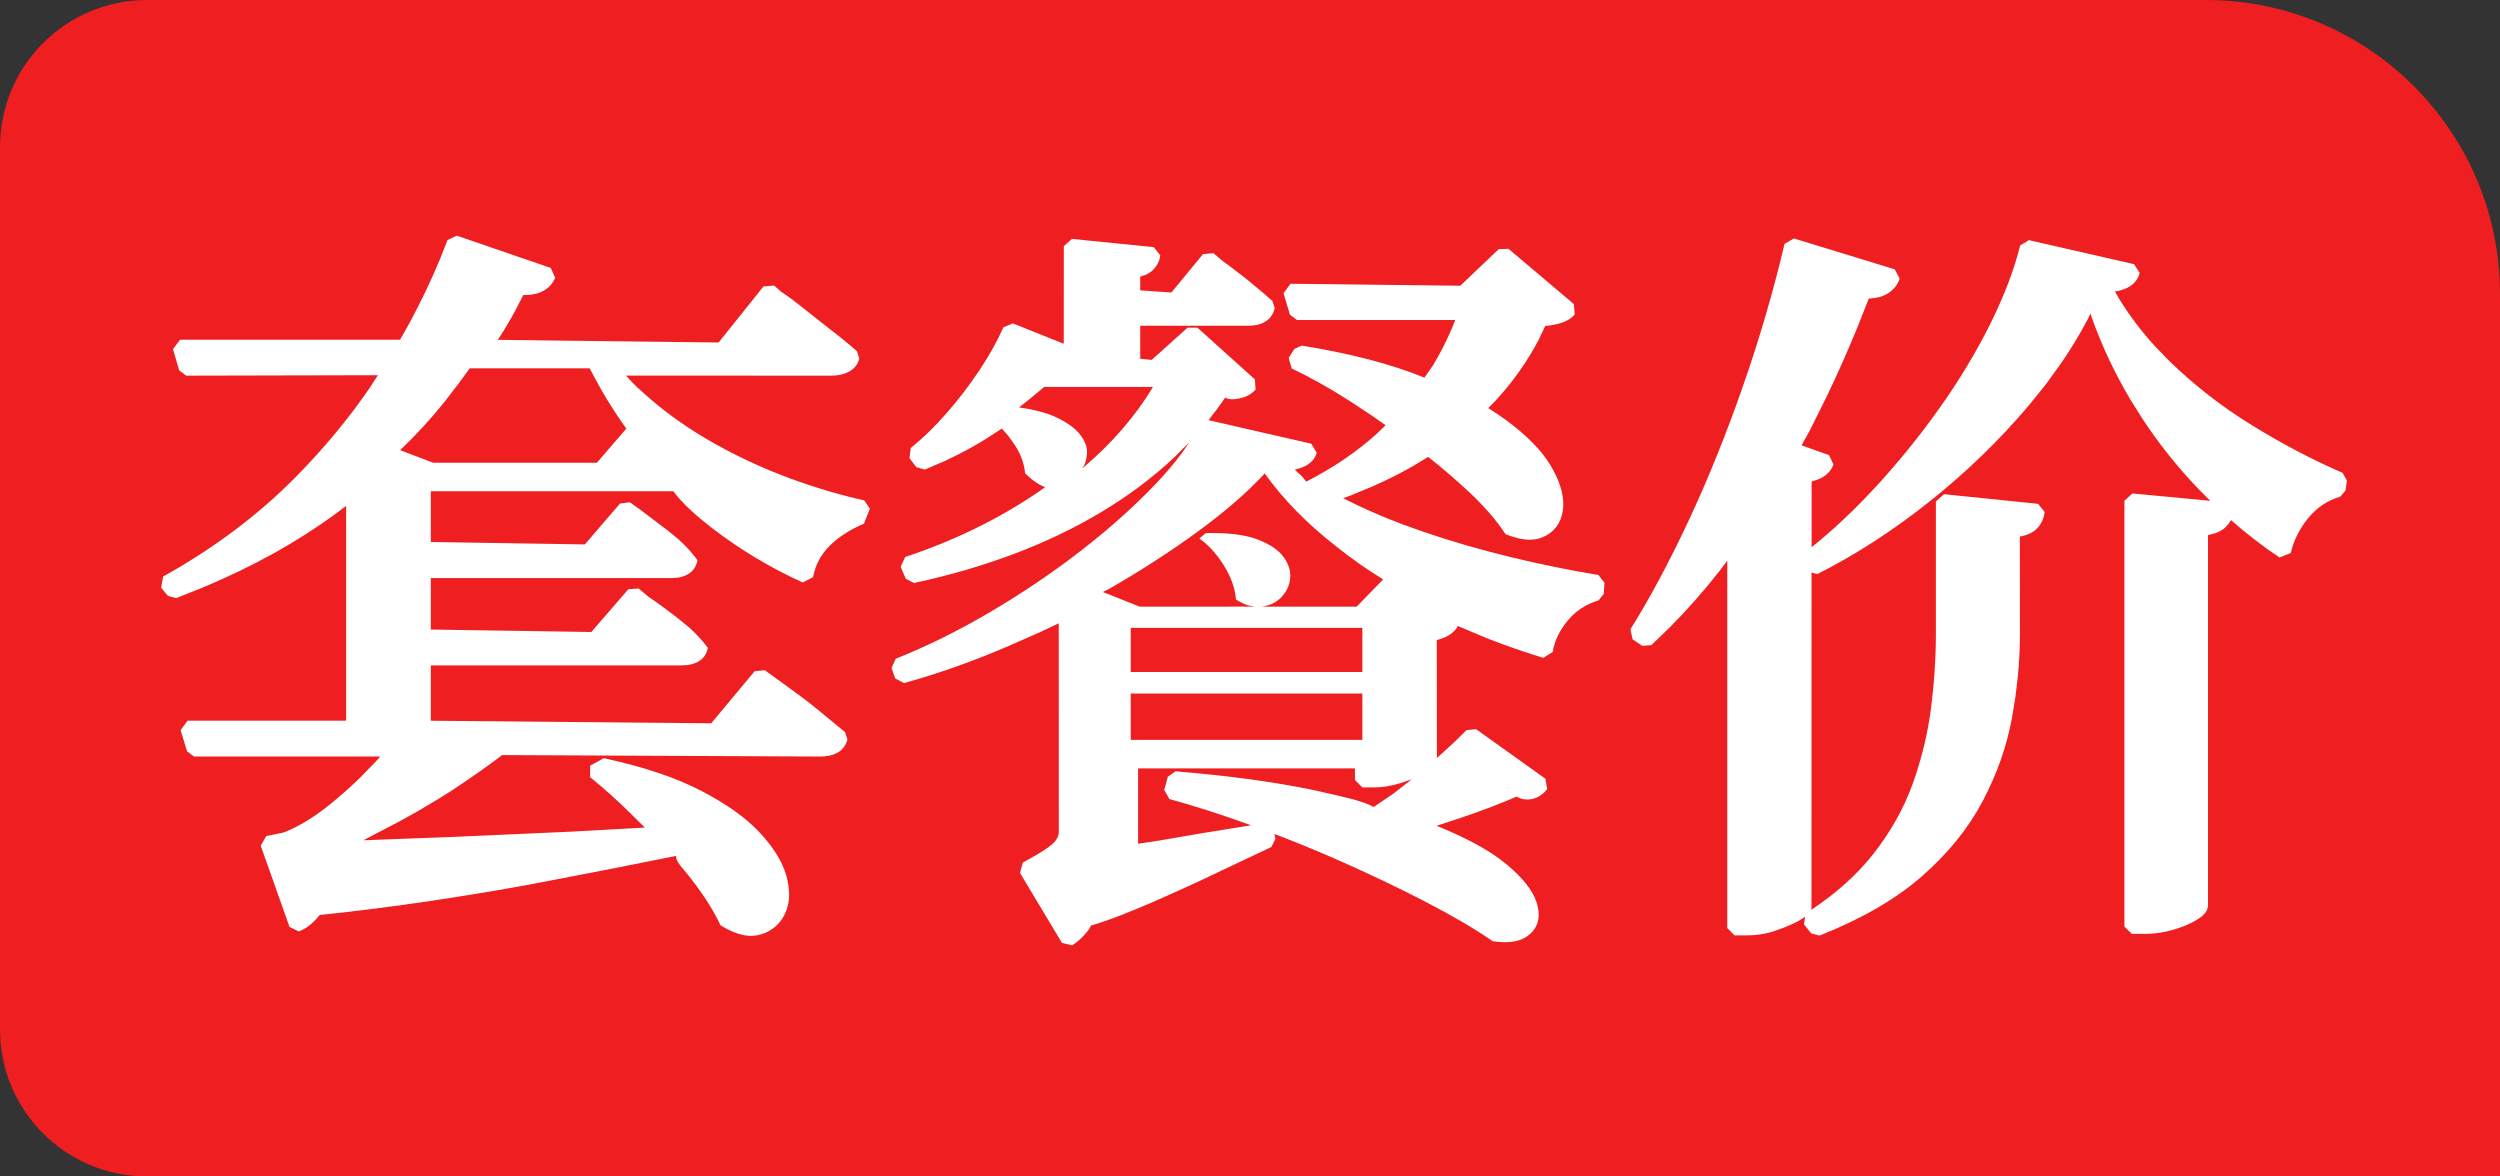
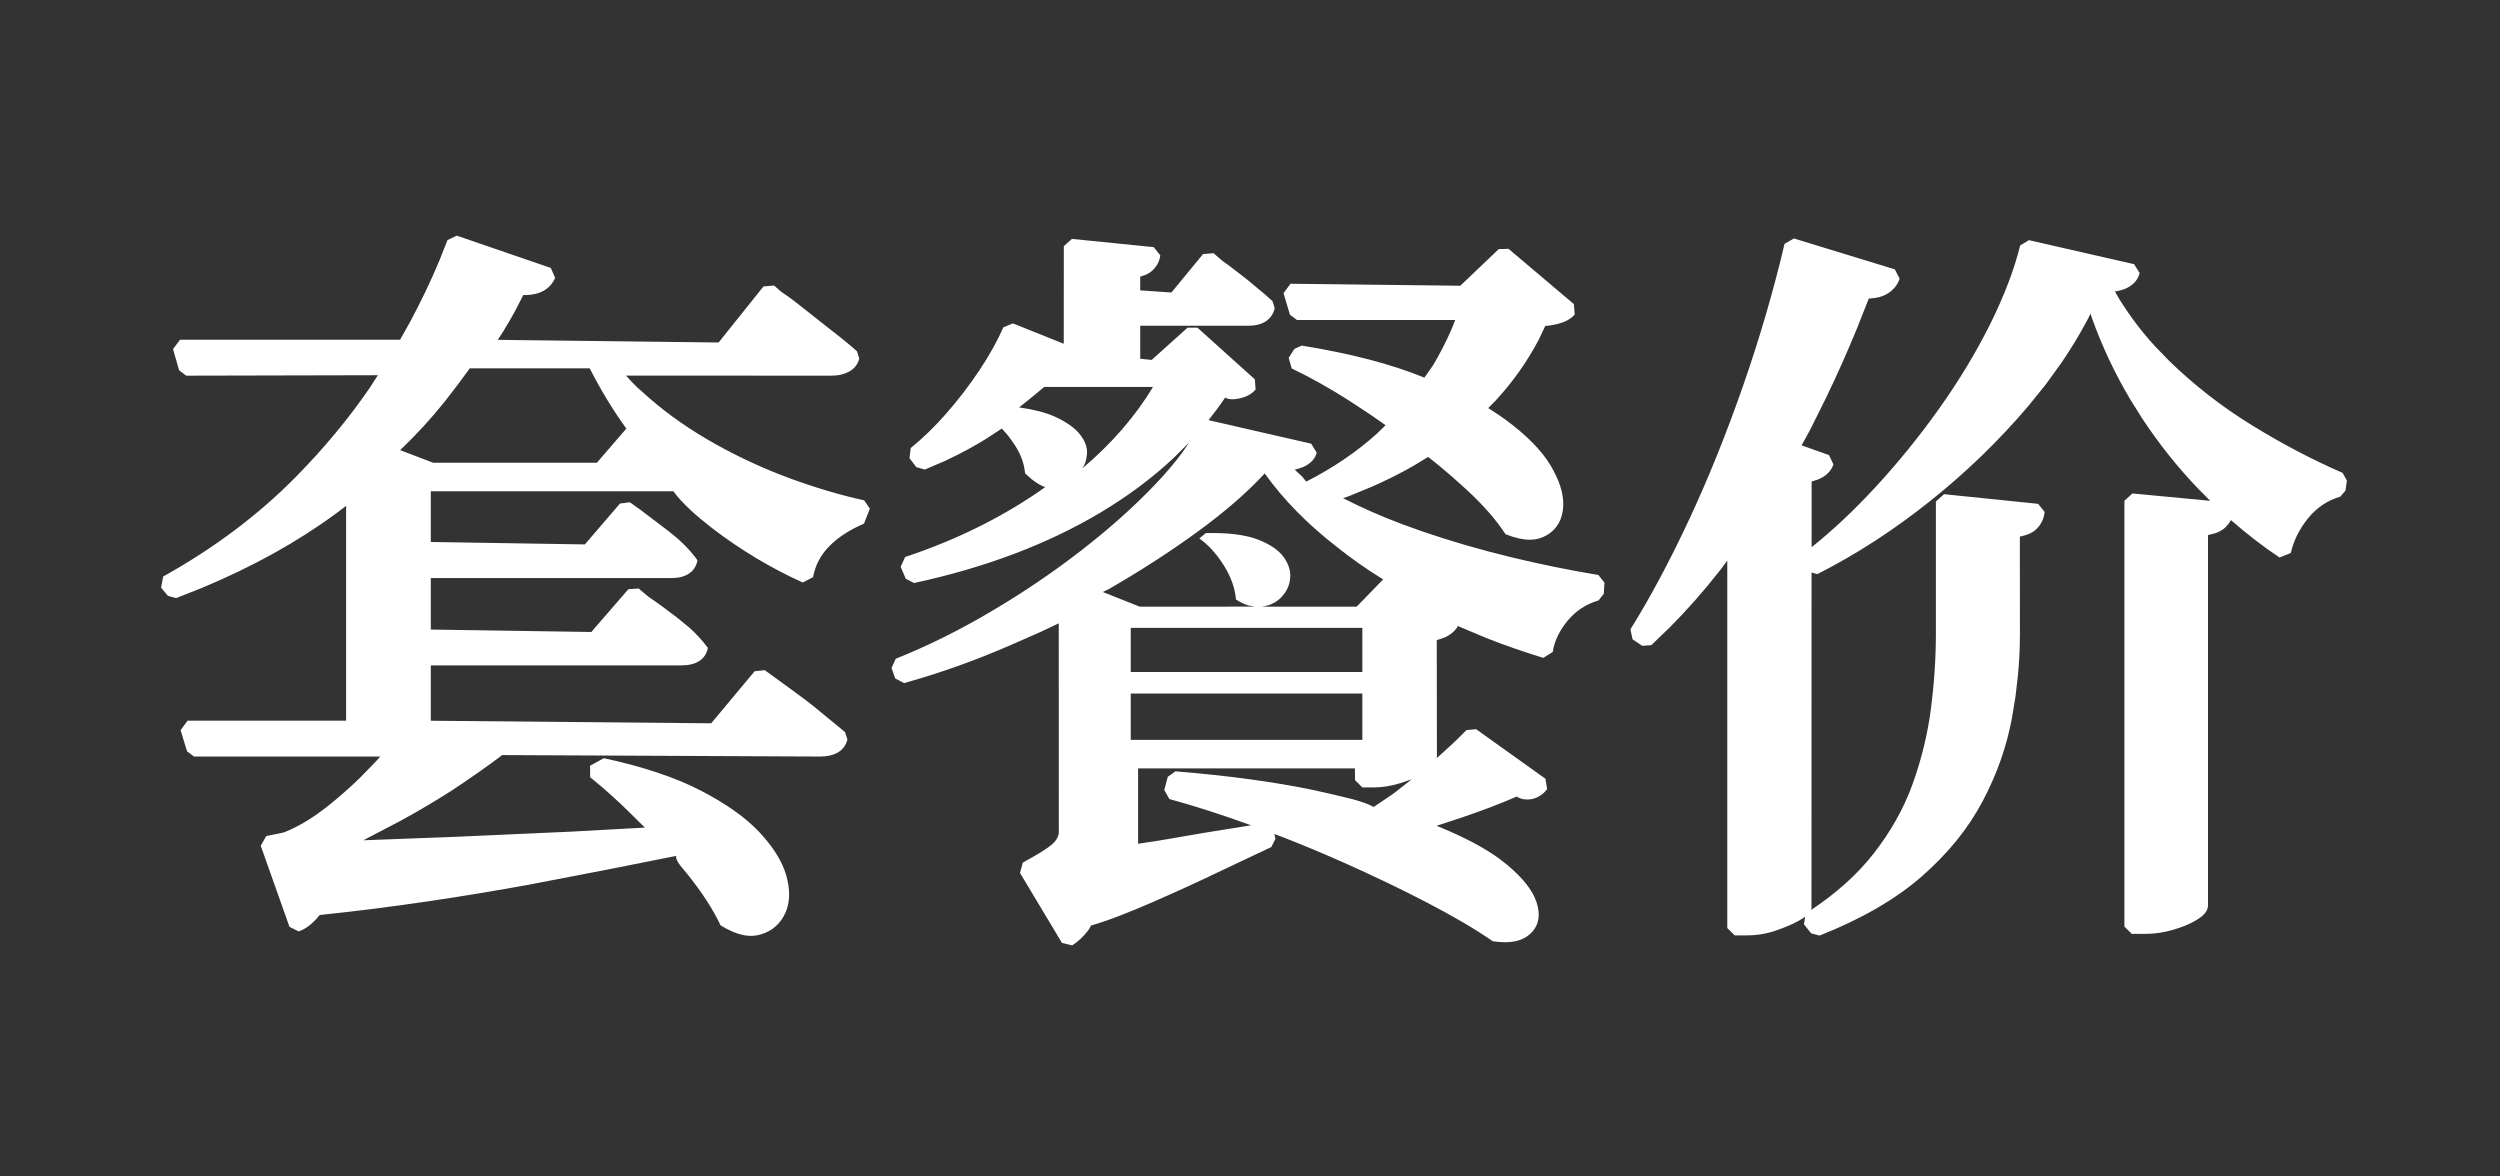
<svg xmlns="http://www.w3.org/2000/svg" width="34px" height="16px" viewBox="0 0 34 16" version="1.1">
  <rect x="0" y="0" width="34" height="16" fill="#333333" stroke="none" />
  <title>VIP</title>
  <g id="页面-1" stroke="none" stroke-width="1" fill="none" fill-rule="evenodd">
    <g id="画板" transform="translate(-201, -144)">
      <g id="VIP" transform="translate(201, 144)">
-         <path d="M2,0 L30,0 C32.209,-4.05812251e-16 34,1.791 34,4 L34,16 L34,16 L2,16 C0.895,16 1.3527075e-16,15.105 0,14 L0,2 C-1.3527075e-16,0.895 0.895,2.02906125e-16 2,0 Z" id="矩形备份-28" fill="#EF1E20" />
        <g id="套餐价" transform="translate(2.191, 3.205)" fill="#FFFFFF" fill-rule="nonzero">
          <path d="M12.387,0.044 L13.5,0.156 L13.589,0.268 C13.58,0.343 13.546,0.41 13.49,0.466 C13.461,0.495 13.424,0.518 13.381,0.536 L13.316,0.557 L13.316,0.744 L13.74,0.773 L14.17,0.251 L14.312,0.238 L14.436,0.344 L14.537,0.417 L14.771,0.598 L15.008,0.795 C15.045,0.827 15.081,0.859 15.115,0.89 L15.145,0.987 C15.107,1.145 14.978,1.225 14.789,1.225 L13.316,1.225 L13.316,1.674 L13.472,1.69 L13.96,1.251 L14.094,1.251 L14.875,1.954 L14.885,2.092 C14.838,2.149 14.772,2.187 14.689,2.208 C14.618,2.226 14.52,2.238 14.472,2.201 C14.401,2.307 14.325,2.409 14.245,2.509 L15.641,2.829 L15.716,2.951 C15.695,3.035 15.634,3.099 15.542,3.142 L15.476,3.167 L15.417,3.182 L15.517,3.275 L15.574,3.345 C15.938,3.159 16.26,2.941 16.538,2.69 L16.653,2.578 L16.46,2.443 L16.166,2.249 C15.889,2.072 15.626,1.925 15.376,1.806 L15.335,1.662 L15.413,1.54 L15.513,1.495 C16.181,1.603 16.741,1.75 17.181,1.931 L17.299,1.762 C17.395,1.601 17.479,1.436 17.552,1.268 L17.6,1.147 L15.448,1.147 L15.352,1.075 L15.265,0.782 L15.36,0.654 L17.669,0.681 L18.192,0.183 L18.325,0.179 L19.214,0.931 L19.225,1.073 C19.158,1.151 19.047,1.198 18.891,1.221 L18.824,1.228 L18.741,1.405 C18.584,1.706 18.386,1.987 18.146,2.247 L18.049,2.345 L18.18,2.43 L18.286,2.504 C18.569,2.713 18.772,2.918 18.893,3.119 C19.016,3.323 19.076,3.509 19.069,3.678 C19.061,3.857 18.984,3.994 18.843,4.075 C18.705,4.154 18.536,4.161 18.284,4.06 C18.156,3.863 17.977,3.659 17.748,3.449 C17.63,3.34 17.507,3.232 17.377,3.125 L17.232,3.009 L17.035,3.129 C16.857,3.231 16.669,3.325 16.472,3.412 L16.169,3.537 L16.074,3.571 L16.084,3.575 C16.33,3.7 16.592,3.816 16.871,3.921 L17.155,4.023 C17.543,4.156 17.94,4.271 18.348,4.37 C18.755,4.469 19.155,4.55 19.547,4.615 L19.63,4.72 L19.62,4.872 L19.549,4.961 C19.379,5.011 19.24,5.102 19.129,5.236 C19.016,5.373 18.949,5.514 18.926,5.662 L18.798,5.742 C18.533,5.661 18.273,5.571 18.018,5.47 L17.629,5.306 L17.632,5.319 C17.59,5.385 17.528,5.434 17.448,5.468 L17.361,5.497 L17.349,5.499 L17.351,7.104 L17.576,6.899 L17.754,6.724 L17.884,6.712 L18.827,7.386 L18.85,7.526 C18.804,7.589 18.743,7.633 18.668,7.656 C18.591,7.679 18.493,7.669 18.437,7.628 C18.227,7.72 17.98,7.814 17.699,7.91 L17.346,8.026 L17.416,8.054 C17.74,8.19 18.001,8.329 18.198,8.472 L18.308,8.558 C18.518,8.735 18.651,8.901 18.705,9.062 C18.764,9.236 18.738,9.387 18.621,9.494 C18.513,9.594 18.357,9.632 18.111,9.596 C17.874,9.432 17.579,9.259 17.226,9.075 C16.871,8.89 16.488,8.706 16.076,8.523 C15.802,8.401 15.528,8.287 15.254,8.18 L15.141,8.138 L15.155,8.204 L15.099,8.315 L14.417,8.637 C14.14,8.771 13.826,8.915 13.476,9.068 C13.195,9.189 12.901,9.31 12.647,9.382 L12.617,9.438 C12.545,9.531 12.47,9.603 12.39,9.652 L12.252,9.619 L11.681,8.667 L11.719,8.527 L11.916,8.415 C12.03,8.347 12.105,8.293 12.141,8.256 C12.187,8.207 12.209,8.158 12.209,8.107 L12.208,5.272 L11.957,5.391 L11.557,5.567 C11.075,5.777 10.59,5.95 10.104,6.085 L9.983,6.021 L9.934,5.879 L9.991,5.754 C10.419,5.583 10.852,5.369 11.288,5.111 C11.726,4.853 12.136,4.575 12.518,4.278 C12.9,3.982 13.234,3.683 13.52,3.383 C13.664,3.232 13.787,3.087 13.889,2.948 L13.983,2.811 L13.771,3.023 C13.477,3.298 13.142,3.548 12.765,3.772 C12.046,4.199 11.204,4.516 10.24,4.724 L10.127,4.665 L10.058,4.504 L10.119,4.37 C10.799,4.144 11.41,3.844 11.956,3.468 L12.023,3.419 L11.98,3.402 C11.934,3.38 11.885,3.349 11.832,3.306 L11.75,3.233 C11.738,3.092 11.685,2.952 11.586,2.812 L11.521,2.722 L11.434,2.623 L11.218,2.764 C11.098,2.838 10.977,2.906 10.854,2.969 L10.669,3.06 L10.387,3.181 L10.271,3.148 L10.178,3.026 L10.195,2.888 C10.356,2.758 10.518,2.602 10.678,2.419 C10.84,2.235 10.989,2.04 11.127,1.834 C11.264,1.628 11.373,1.432 11.455,1.246 L11.584,1.193 L12.276,1.47 L12.277,0.143 L12.387,0.044 Z M4.021,0 L5.3,0.439 L5.359,0.574 C5.292,0.727 5.153,0.804 4.959,0.808 L4.926,0.807 L4.814,1.025 C4.764,1.117 4.711,1.208 4.655,1.299 L4.579,1.417 L7.582,1.453 L8.192,0.691 L8.336,0.678 L8.432,0.762 C8.488,0.799 8.552,0.843 8.621,0.897 L9.098,1.273 C9.233,1.376 9.355,1.476 9.464,1.572 L9.495,1.672 C9.475,1.752 9.425,1.814 9.349,1.853 C9.283,1.887 9.207,1.904 9.12,1.904 L6.323,1.903 C6.375,1.962 6.424,2.014 6.476,2.064 L6.642,2.211 C6.903,2.438 7.198,2.643 7.526,2.827 C7.855,3.012 8.194,3.168 8.542,3.297 C8.891,3.425 9.231,3.527 9.562,3.6 L9.639,3.713 L9.559,3.917 C9.363,4 9.205,4.103 9.084,4.227 C8.968,4.346 8.896,4.484 8.867,4.644 L8.727,4.717 C8.294,4.522 7.88,4.274 7.486,3.972 C7.278,3.81 7.081,3.635 6.967,3.476 L3.668,3.476 L3.668,4.166 L5.763,4.199 L6.241,3.643 L6.375,3.626 L6.528,3.735 L6.886,4.007 C7.025,4.115 7.151,4.22 7.295,4.414 C7.265,4.576 7.134,4.657 6.937,4.657 L3.668,4.657 L3.668,5.357 L5.851,5.39 L6.354,4.809 L6.494,4.798 L6.632,4.914 C6.741,4.987 6.868,5.079 7.013,5.191 L7.182,5.329 C7.265,5.403 7.348,5.489 7.436,5.606 C7.406,5.765 7.275,5.844 7.079,5.844 L3.668,5.844 L3.668,6.597 L7.481,6.632 L8.072,5.924 L8.209,5.909 L8.592,6.187 C8.711,6.272 8.833,6.365 8.957,6.468 L9.301,6.751 L9.334,6.852 C9.295,7.008 9.16,7.084 8.959,7.084 L4.639,7.064 C4.436,7.218 4.204,7.381 3.944,7.552 C3.728,7.69 3.504,7.822 3.275,7.948 L2.75,8.223 L3.996,8.176 L5.585,8.105 L6.58,8.05 L6.495,7.968 C6.324,7.794 6.157,7.637 5.995,7.498 L5.835,7.365 L5.834,7.209 L6.021,7.106 C6.556,7.222 6.996,7.369 7.34,7.547 C7.685,7.726 7.95,7.914 8.136,8.112 C8.323,8.312 8.445,8.506 8.501,8.697 C8.557,8.892 8.555,9.063 8.491,9.208 C8.426,9.354 8.315,9.454 8.164,9.501 C8.012,9.549 7.841,9.522 7.609,9.38 C7.505,9.16 7.353,8.926 7.155,8.68 L7.064,8.57 C7.024,8.518 6.998,8.47 7.006,8.435 L6.086,8.618 L5.007,8.826 C4.126,8.986 3.155,9.136 2.157,9.239 C2.065,9.354 1.97,9.429 1.871,9.462 L1.746,9.4 L1.355,8.297 L1.43,8.165 L1.645,8.122 L1.68,8.112 C1.879,8.032 2.085,7.906 2.297,7.734 C2.441,7.618 2.576,7.498 2.702,7.376 L2.93,7.141 L2.98,7.084 L0.448,7.084 L0.353,7.013 L0.265,6.725 L0.36,6.596 L2.516,6.596 L2.516,3.675 L2.378,3.779 C1.852,4.166 1.245,4.503 0.556,4.79 L0.205,4.929 L0.093,4.899 L0,4.787 L0.028,4.636 C0.72,4.25 1.32,3.8 1.827,3.286 C2.214,2.894 2.55,2.489 2.838,2.069 L2.948,1.898 L0.341,1.904 L0.245,1.831 L0.162,1.543 L0.258,1.415 L3.25,1.415 L3.383,1.179 C3.536,0.893 3.671,0.612 3.786,0.335 L3.895,0.06 L4.021,0 Z M22.206,0.038 L23.578,0.458 L23.644,0.584 C23.617,0.669 23.56,0.739 23.477,0.79 C23.414,0.828 23.338,0.849 23.247,0.854 L23.225,0.854 L23.06,1.271 C22.929,1.589 22.792,1.897 22.647,2.198 L22.426,2.642 L22.31,2.852 L22.684,2.984 L22.744,3.112 C22.711,3.204 22.641,3.271 22.539,3.314 L22.447,3.344 L22.447,4.237 C22.731,4.01 23.013,3.745 23.295,3.442 C23.611,3.102 23.906,2.739 24.18,2.354 C24.454,1.969 24.686,1.583 24.878,1.198 C25.068,0.813 25.203,0.459 25.283,0.134 L25.402,0.061 L26.833,0.388 L26.908,0.508 C26.888,0.593 26.832,0.66 26.748,0.705 C26.71,0.726 26.664,0.741 26.608,0.753 L26.572,0.759 L26.63,0.86 C26.77,1.086 26.932,1.302 27.118,1.505 L27.312,1.705 C27.651,2.034 28.023,2.324 28.43,2.575 C28.84,2.828 29.252,3.045 29.668,3.226 L29.727,3.331 L29.707,3.468 L29.636,3.55 C29.464,3.6 29.32,3.696 29.202,3.839 C29.082,3.987 29.002,4.146 28.964,4.316 L28.811,4.377 C28.583,4.225 28.363,4.055 28.15,3.868 L28.118,3.918 L28.073,3.969 C28.038,4.001 27.993,4.027 27.939,4.046 L27.838,4.072 L27.838,9.103 C27.838,9.17 27.801,9.223 27.732,9.274 L27.675,9.311 C27.59,9.362 27.486,9.405 27.361,9.441 C27.235,9.478 27.106,9.496 26.977,9.496 L26.801,9.496 L26.701,9.396 L26.701,3.605 L26.81,3.506 L27.868,3.606 L27.703,3.44 C27.424,3.149 27.172,2.833 26.947,2.492 L26.783,2.231 C26.572,1.876 26.397,1.506 26.259,1.119 L26.24,1.061 L26.2,1.141 C26.094,1.341 25.974,1.539 25.841,1.734 L25.631,2.024 L25.4,2.31 C25,2.782 24.553,3.216 24.058,3.61 C23.563,4.005 23.052,4.336 22.525,4.603 L22.446,4.581 L22.445,9.152 L22.438,9.172 C22.787,8.94 23.071,8.684 23.289,8.405 C23.524,8.105 23.701,7.789 23.821,7.456 C23.942,7.119 24.025,6.778 24.07,6.432 C24.115,6.083 24.137,5.741 24.137,5.407 L24.137,3.615 L24.248,3.516 L25.527,3.647 L25.616,3.757 C25.607,3.844 25.572,3.921 25.51,3.985 C25.461,4.036 25.389,4.069 25.293,4.09 L25.279,4.091 L25.28,5.417 C25.28,5.602 25.271,5.79 25.253,5.979 L25.22,6.265 L25.173,6.553 C25.101,6.944 24.968,7.324 24.772,7.693 C24.576,8.064 24.3,8.404 23.944,8.715 C23.588,9.026 23.125,9.293 22.555,9.519 L22.44,9.488 L22.343,9.366 L22.359,9.262 L22.339,9.277 L22.271,9.318 C22.19,9.363 22.088,9.407 21.965,9.449 C21.838,9.494 21.704,9.516 21.566,9.516 L21.4,9.516 L21.3,9.416 L21.3,4.42 L21.201,4.552 C20.981,4.833 20.751,5.094 20.511,5.334 L20.267,5.569 L20.144,5.578 L20.012,5.49 L19.983,5.354 C20.247,4.931 20.512,4.436 20.778,3.868 C21.043,3.3 21.288,2.693 21.513,2.047 C21.739,1.4 21.927,0.755 22.079,0.111 L22.206,0.038 Z M16.236,7.245 L13.287,7.245 L13.287,8.27 L13.577,8.226 L14.189,8.121 L14.824,8.019 C14.421,7.873 14.05,7.754 13.713,7.662 L13.643,7.539 L13.691,7.359 L13.796,7.285 C14.515,7.344 15.142,7.429 15.679,7.541 L15.939,7.6 L16.2,7.663 C16.321,7.696 16.424,7.731 16.491,7.77 L16.76,7.588 L17.009,7.393 L16.854,7.446 C16.728,7.485 16.606,7.504 16.488,7.504 L16.337,7.504 L16.237,7.404 L16.236,7.245 Z M16.337,6.227 L13.187,6.227 L13.187,6.857 L16.337,6.857 L16.337,6.227 Z M16.337,5.334 L13.187,5.334 L13.187,5.934 L16.337,5.934 L16.337,5.334 Z M15.009,3.234 C14.768,3.495 14.464,3.758 14.098,4.025 C13.732,4.292 13.329,4.553 12.89,4.806 L12.807,4.846 L13.31,5.046 L14.874,5.045 L14.795,5.031 C14.737,5.015 14.678,4.987 14.618,4.948 C14.605,4.792 14.549,4.636 14.45,4.479 C14.35,4.323 14.241,4.203 14.12,4.118 L14.208,4.045 C14.507,4.038 14.741,4.067 14.909,4.13 C15.076,4.194 15.195,4.273 15.265,4.369 C15.335,4.466 15.365,4.562 15.355,4.66 C15.346,4.758 15.306,4.843 15.236,4.916 C15.166,4.99 15.075,5.033 14.965,5.046 L16.259,5.046 L16.62,4.675 C16.392,4.535 16.179,4.385 15.98,4.225 C15.587,3.919 15.263,3.589 15.009,3.234 Z M13.49,2.057 L12.011,2.057 C11.903,2.149 11.789,2.241 11.669,2.336 C11.861,2.362 12.02,2.403 12.147,2.458 C12.32,2.536 12.441,2.624 12.511,2.722 C12.581,2.819 12.606,2.914 12.587,3.005 C12.58,3.067 12.561,3.12 12.528,3.166 C12.929,2.827 13.249,2.458 13.49,2.057 Z M5.829,1.804 L4.198,1.804 C4.091,1.953 3.977,2.105 3.856,2.258 C3.677,2.482 3.476,2.702 3.251,2.917 L3.7,3.088 L5.927,3.088 L6.327,2.624 C6.142,2.367 5.976,2.093 5.829,1.804 Z" id="形状" />
        </g>
      </g>
    </g>
  </g>
</svg>